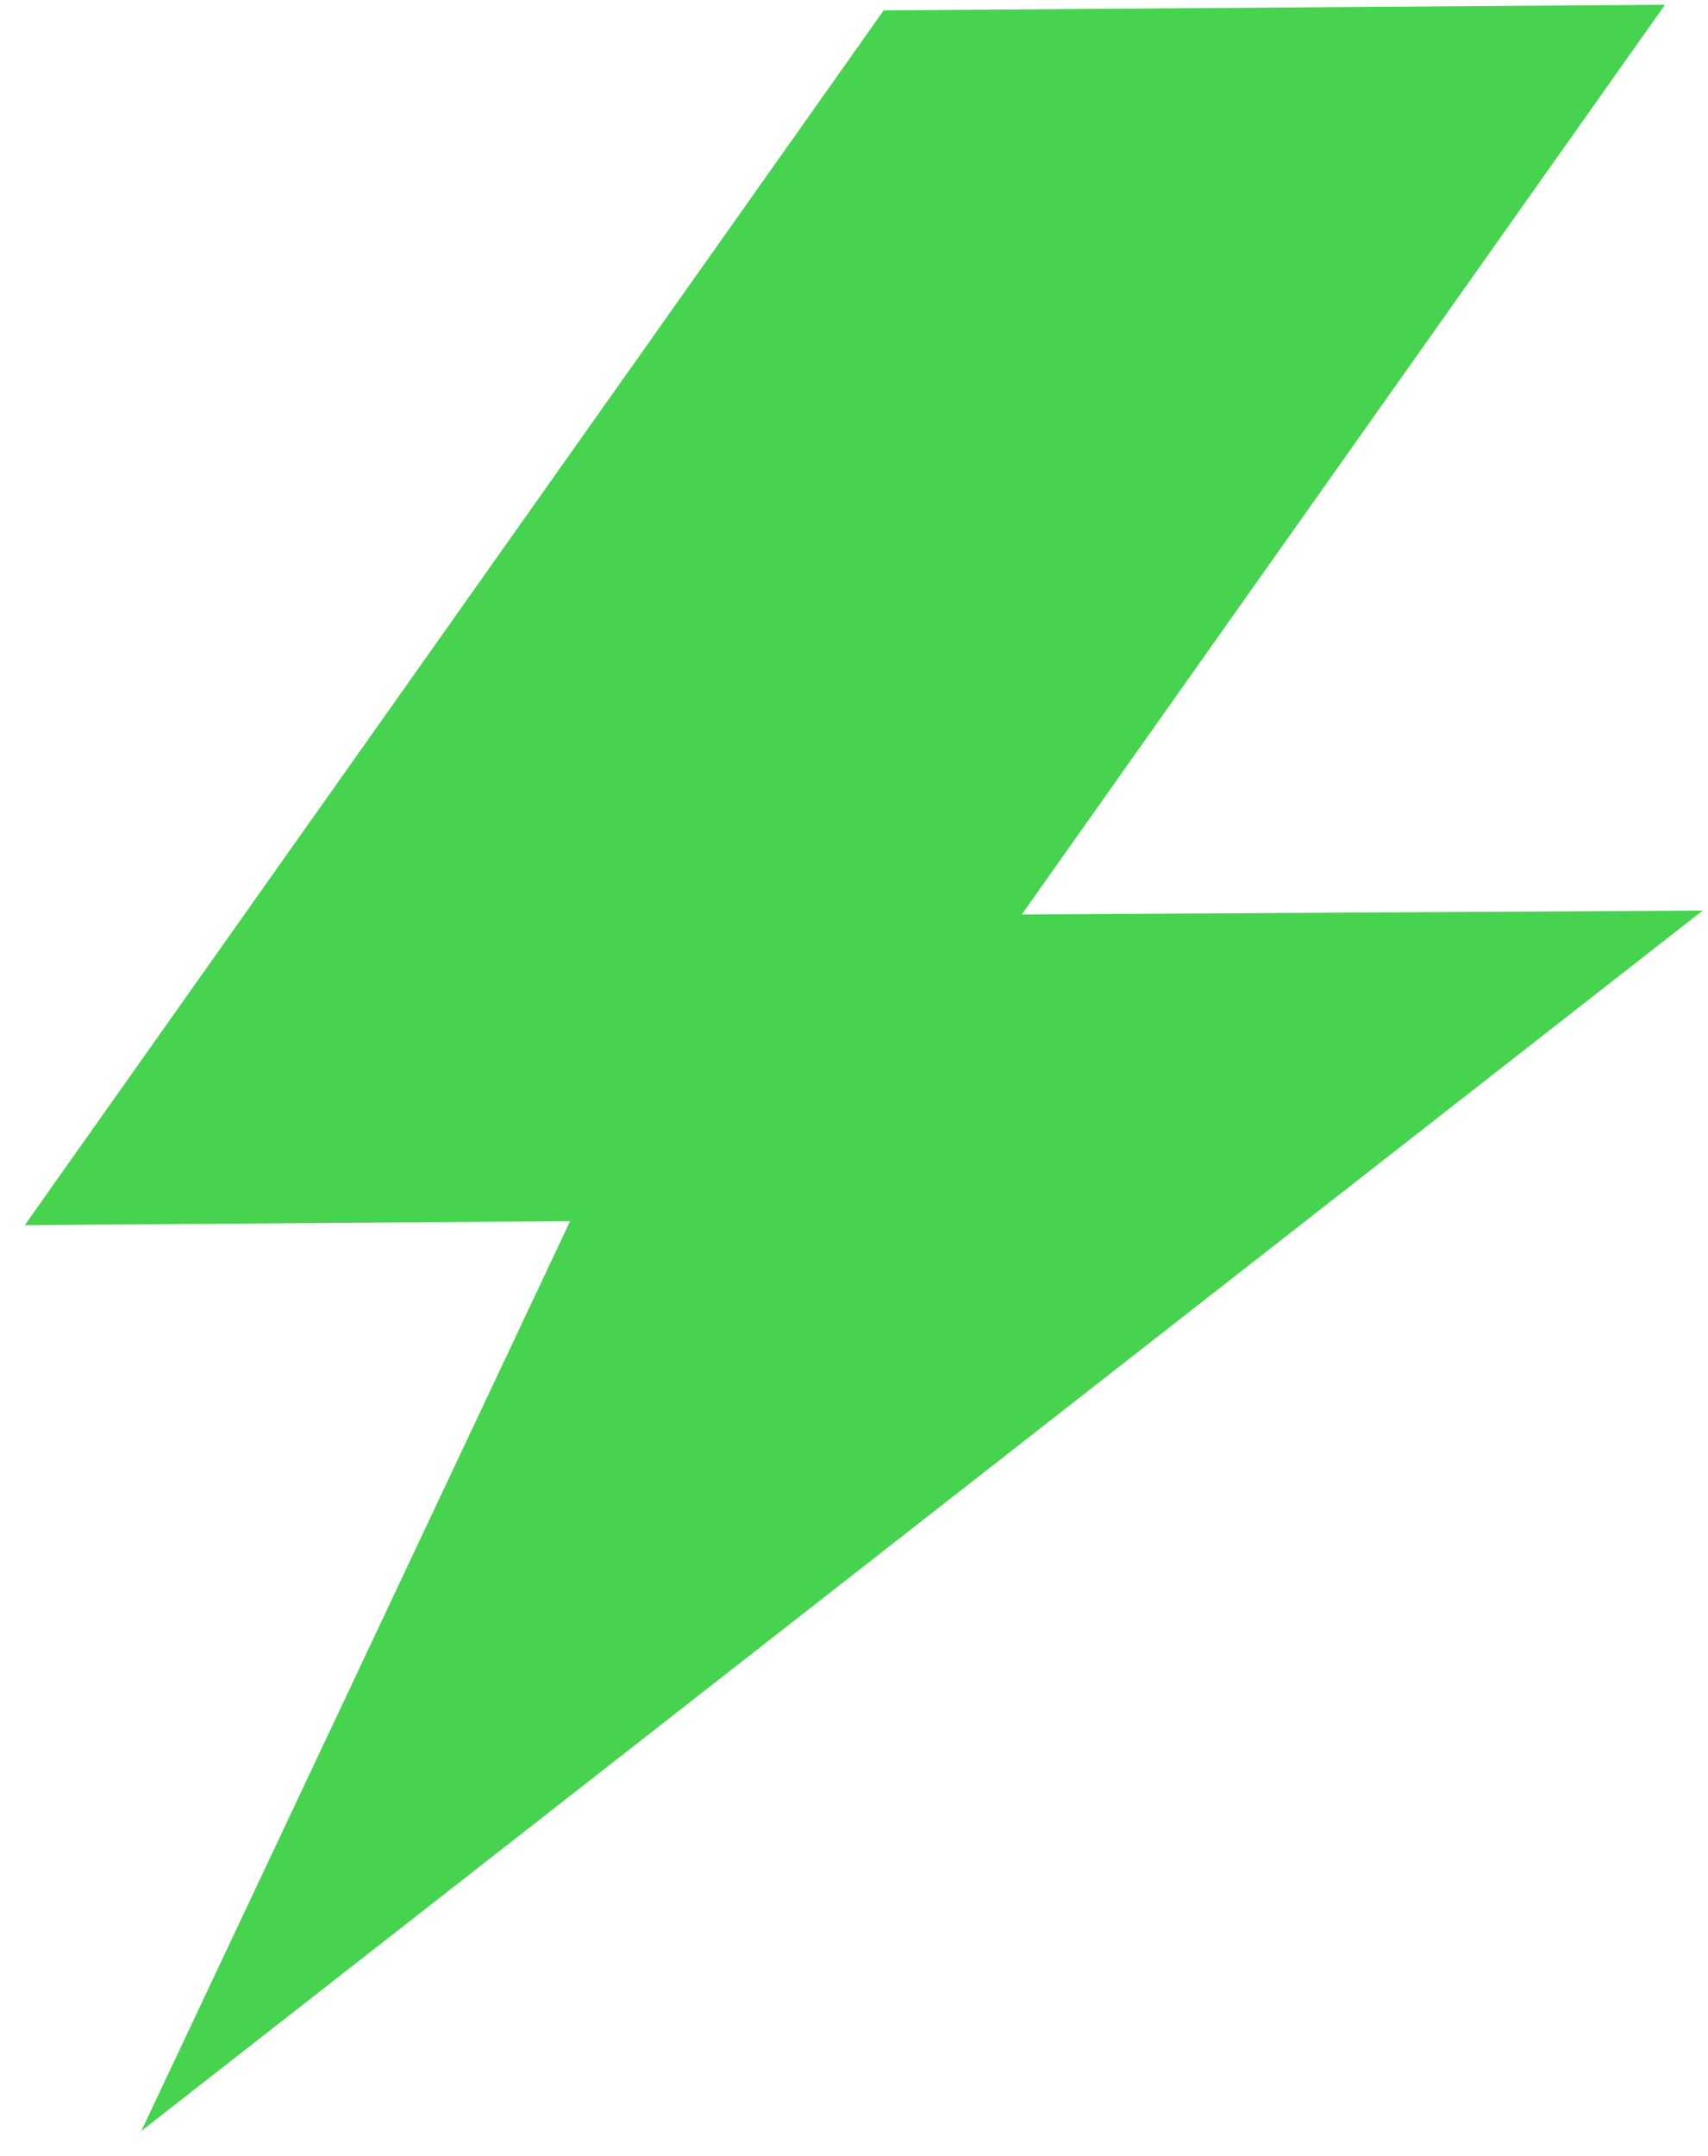
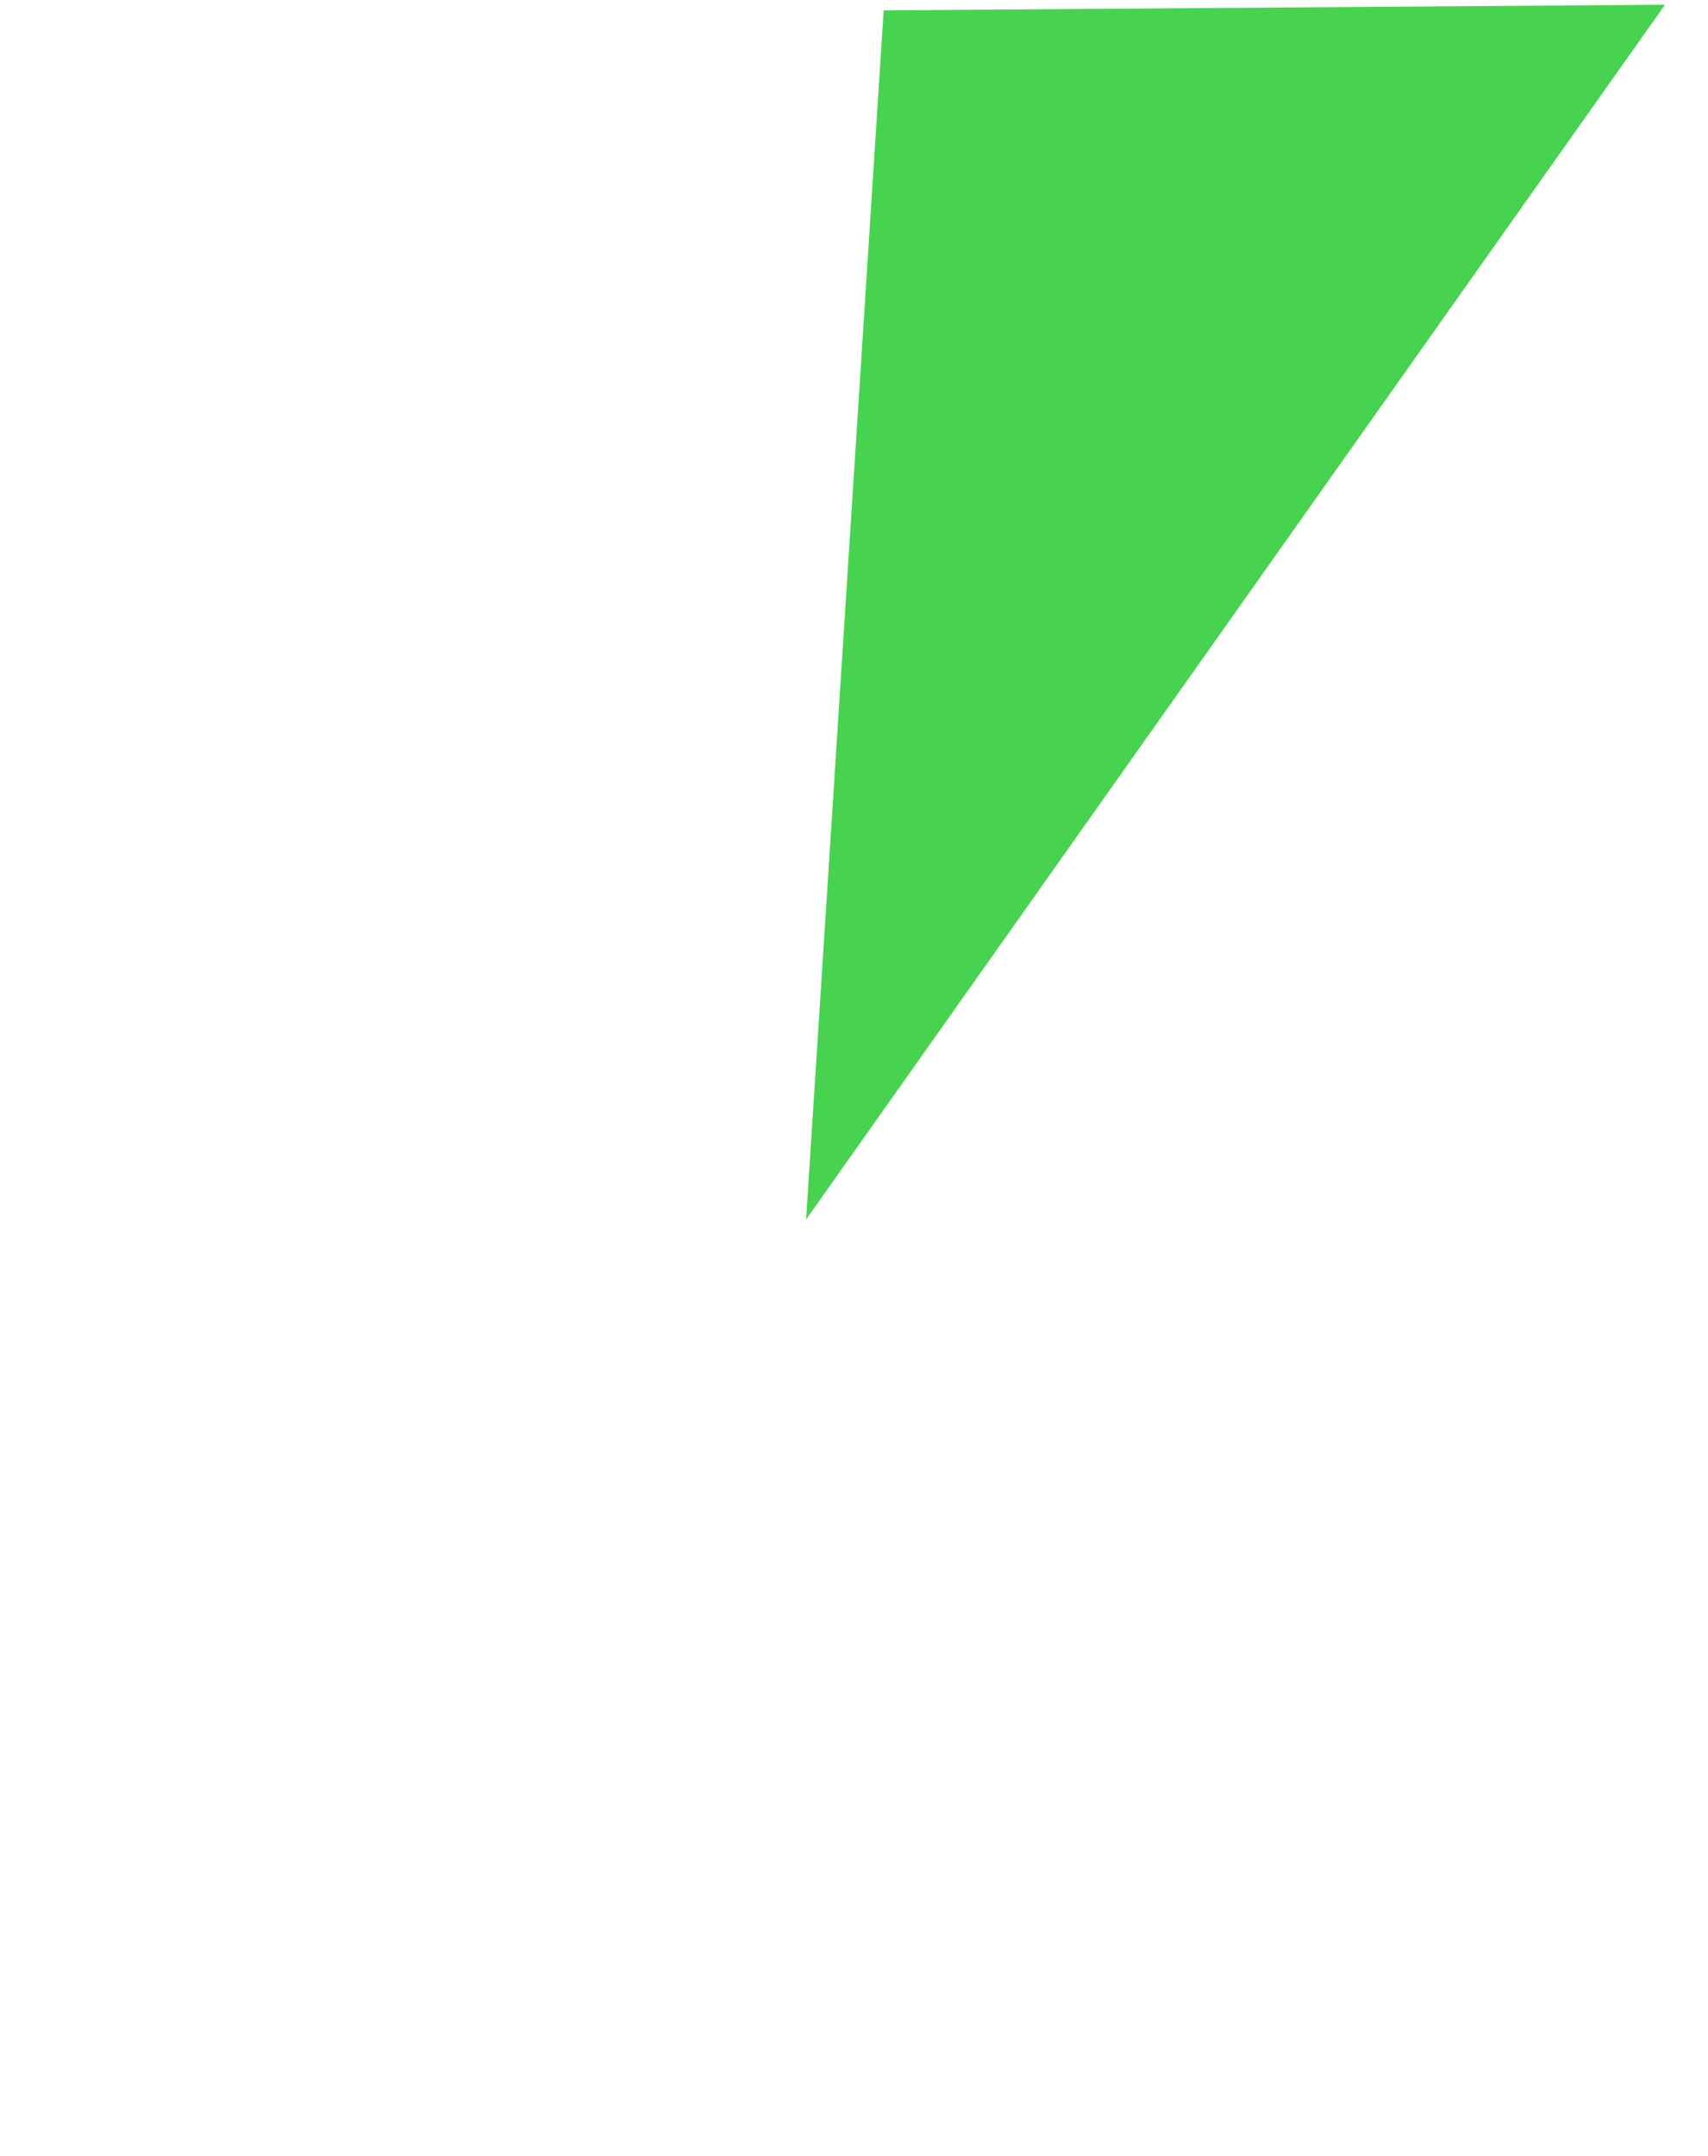
<svg xmlns="http://www.w3.org/2000/svg" width="65" height="82" viewBox="0 0 65 82" fill="none">
-   <path d="M5.377 81.053L27.165 34.849L64.798 34.633L5.377 81.053Z" fill="#47D34F" />
-   <path d="M30.677 46.383L0.942 46.599L33.629 0.395L63.363 0.18L30.677 46.383Z" fill="#47D34F" />
+   <path d="M30.677 46.383L33.629 0.395L63.363 0.18L30.677 46.383Z" fill="#47D34F" />
</svg>